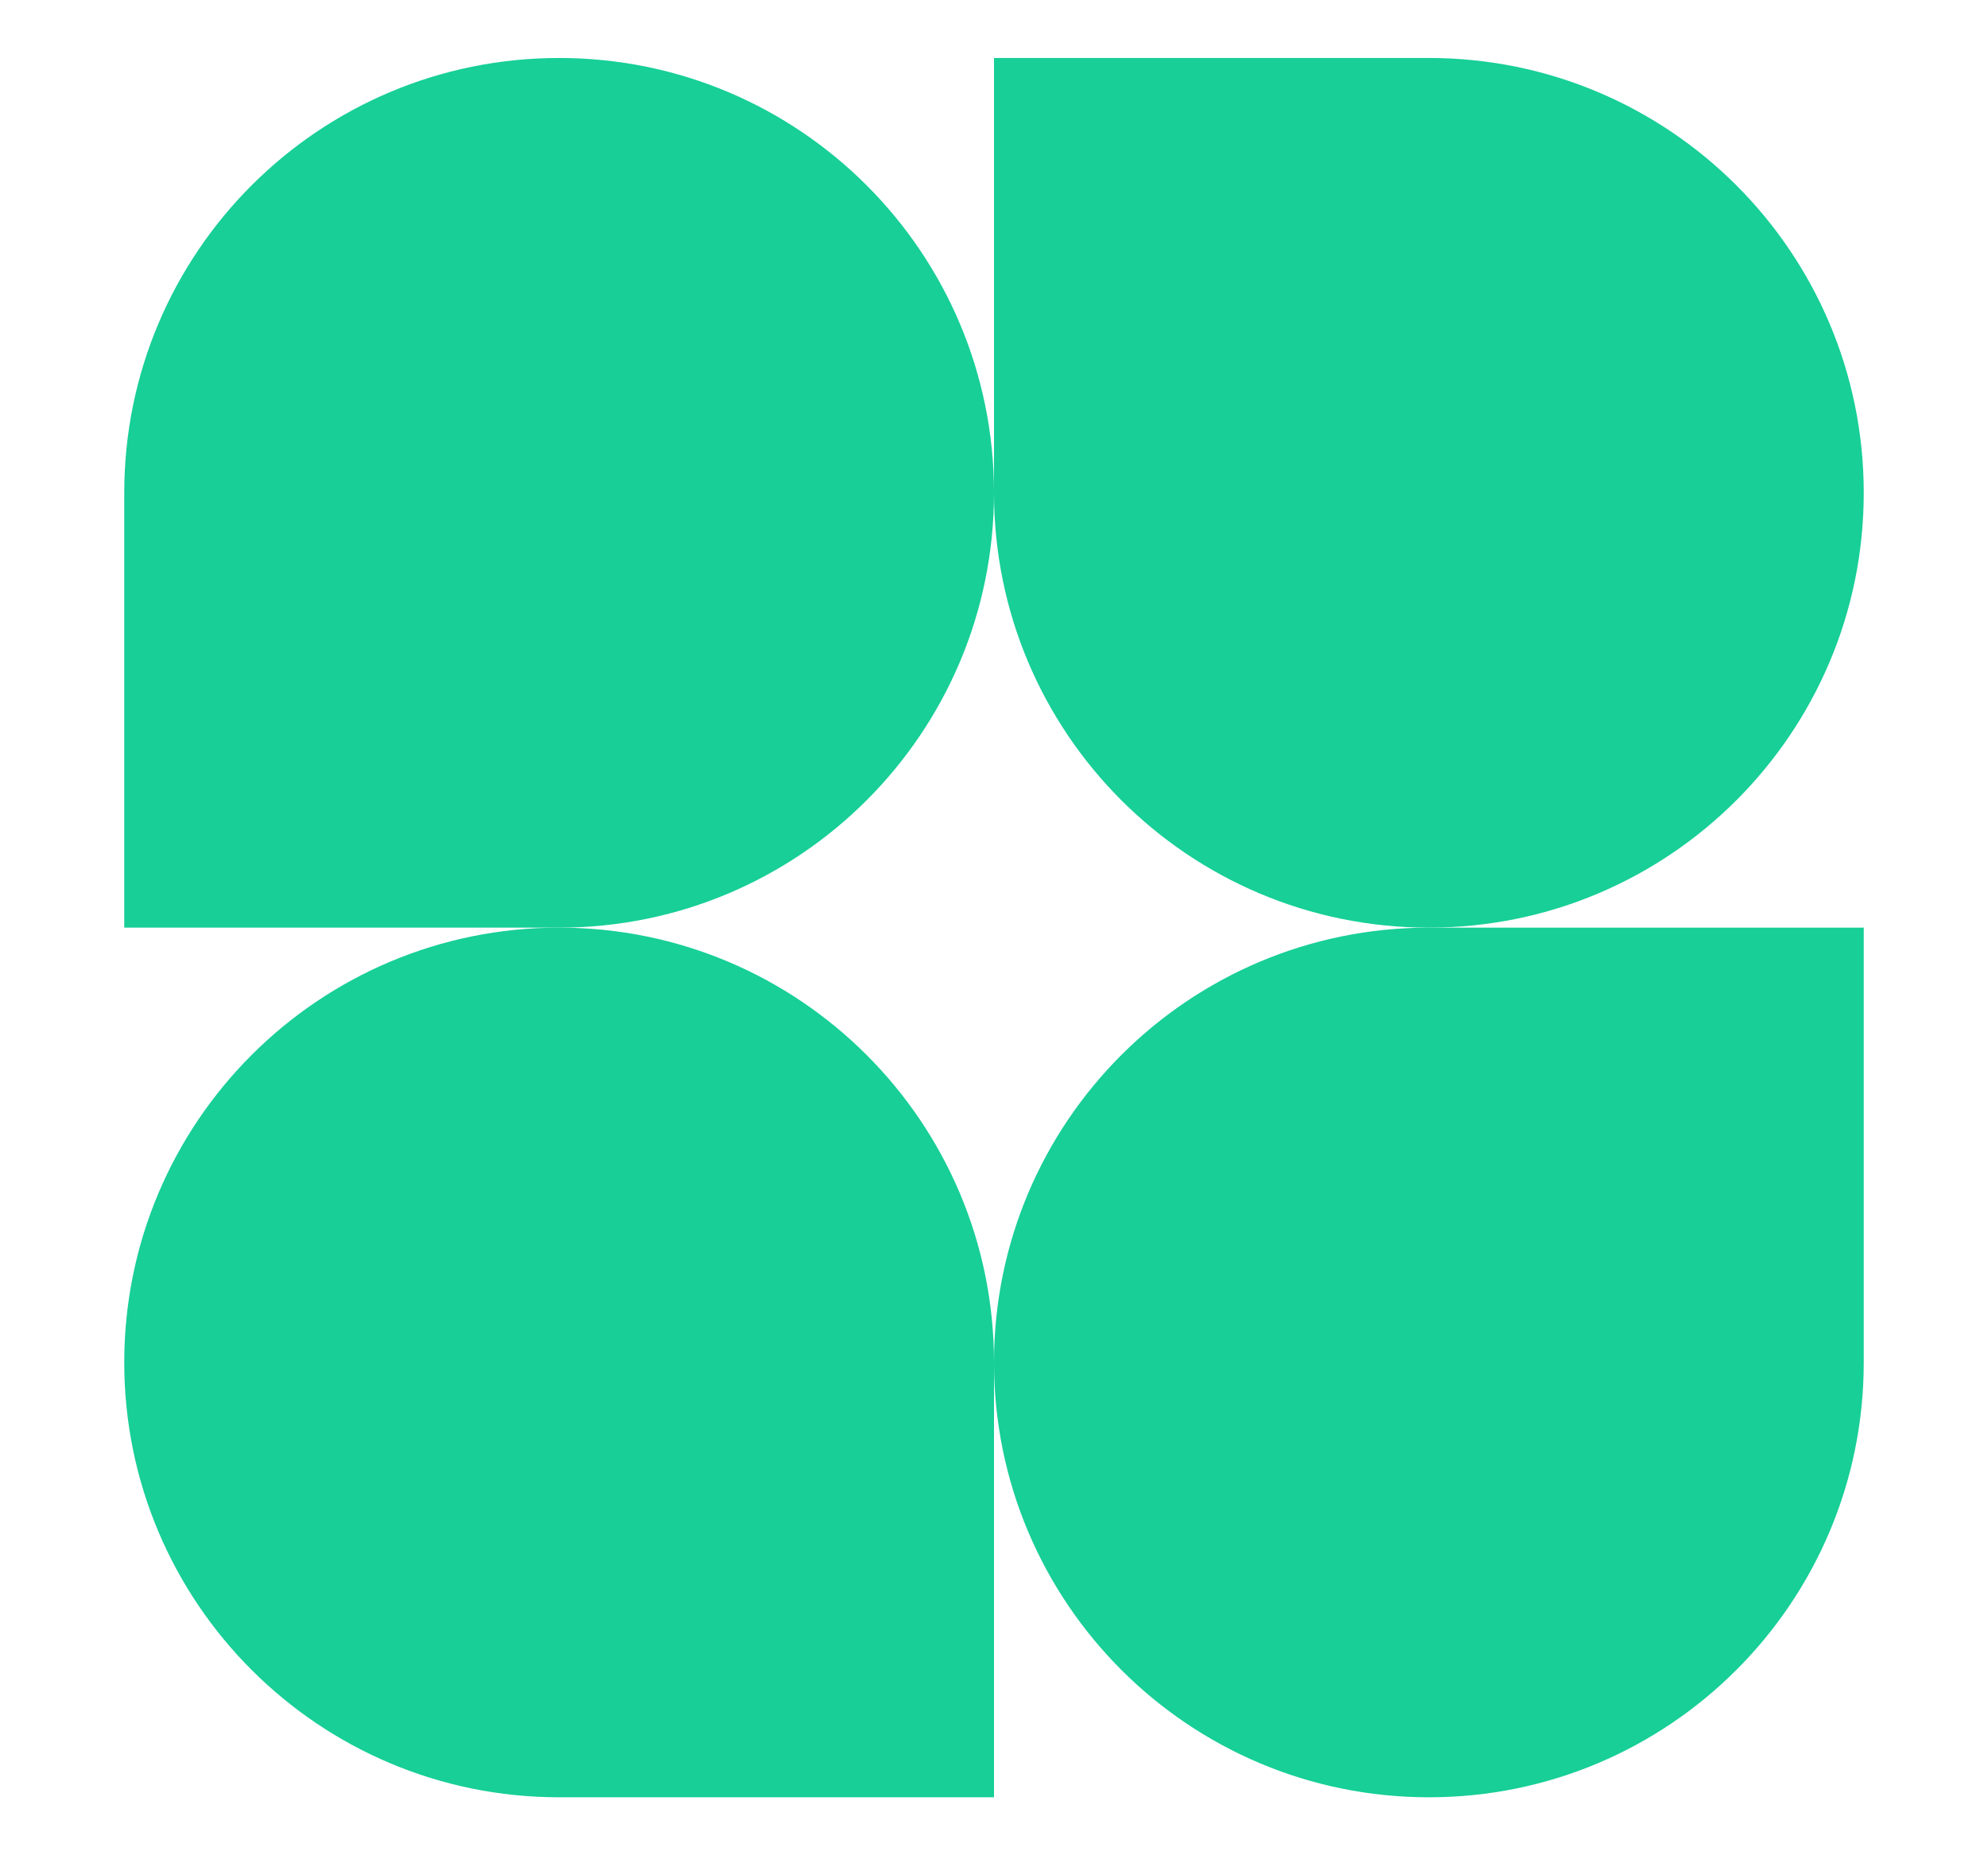
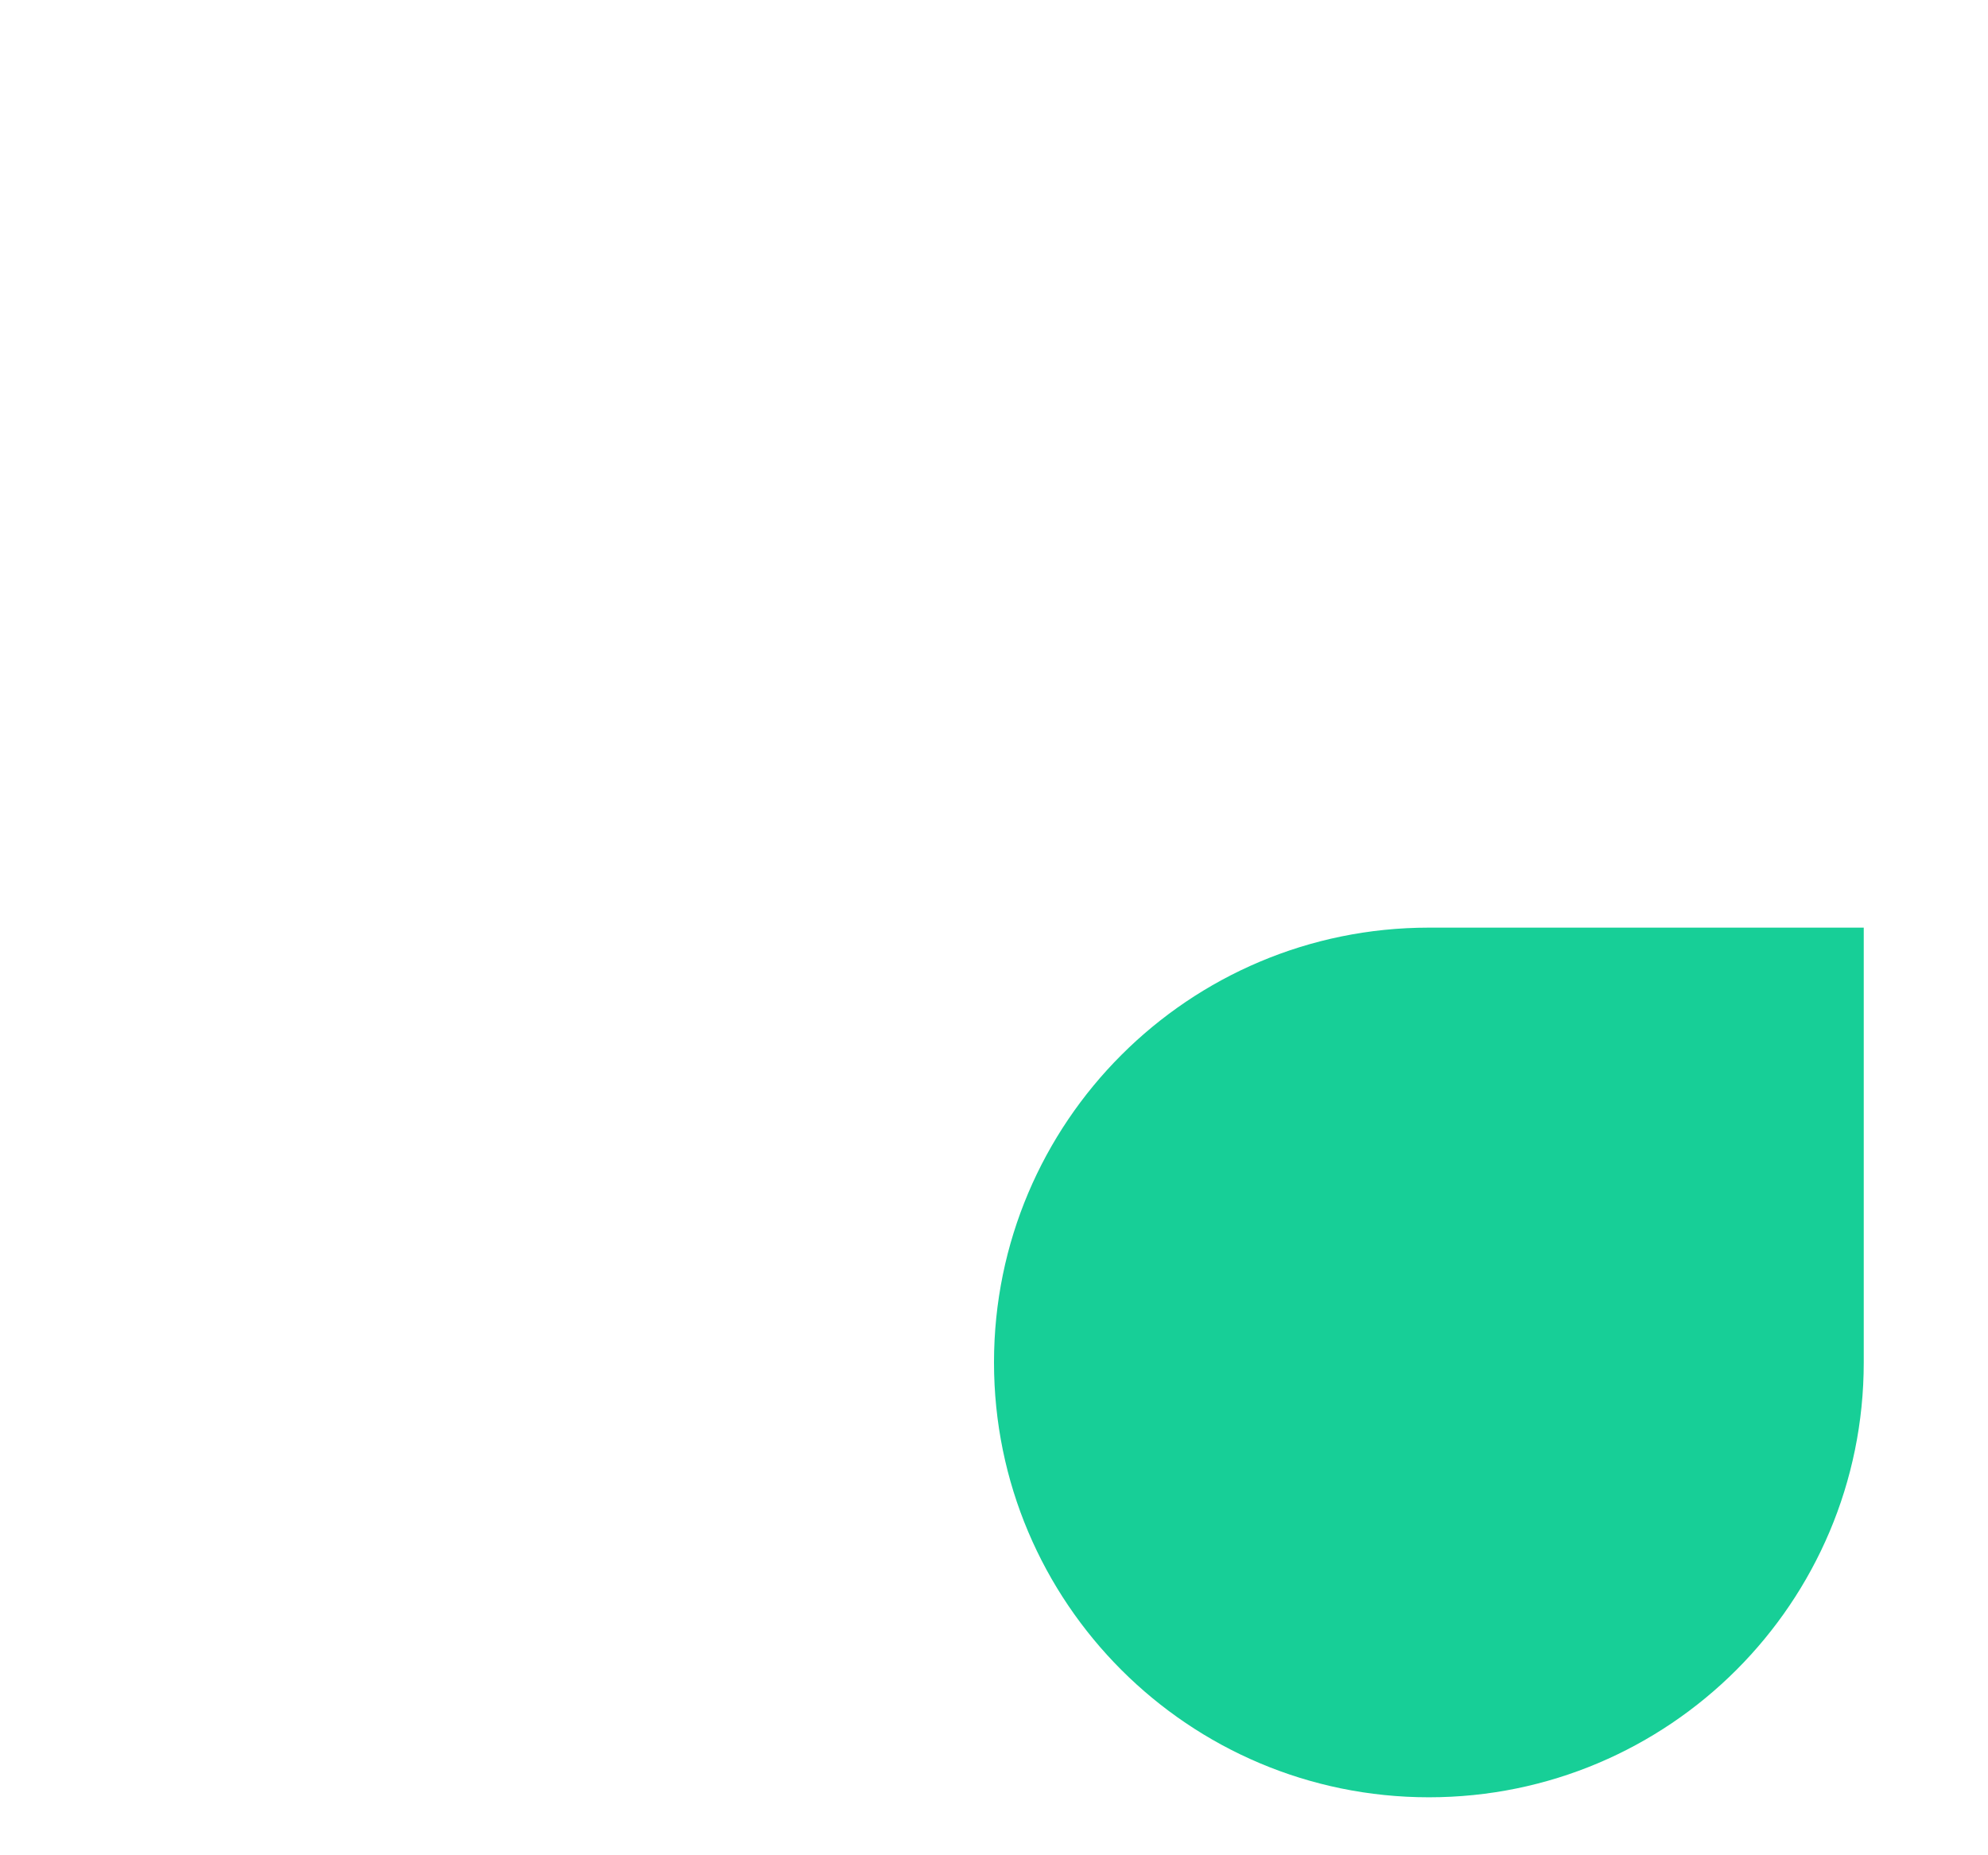
<svg xmlns="http://www.w3.org/2000/svg" width="30" height="28" viewBox="0 0 30 28" fill="none">
-   <path d="M15 7.438C15 11.062 12.062 14 8.438 14H1.875V7.438C1.875 3.813 4.813 0.875 8.438 0.875C12.062 0.875 15 3.813 15 7.438Z" fill="#17CF97" />
  <path d="M15 20.562C15 16.938 17.938 14 21.563 14H28.125V20.562C28.125 24.187 25.187 27.125 21.563 27.125C17.938 27.125 15 24.187 15 20.562Z" fill="#17CF97" />
-   <path d="M1.875 20.562C1.875 24.187 4.813 27.125 8.438 27.125H15V20.562C15 16.938 12.062 14 8.438 14C4.813 14 1.875 16.938 1.875 20.562Z" fill="#17CF97" />
-   <path d="M28.125 7.438C28.125 3.813 25.187 0.875 21.563 0.875H15V7.438C15 11.062 17.938 14 21.563 14C25.187 14 28.125 11.062 28.125 7.438Z" fill="#17CF97" />
</svg>